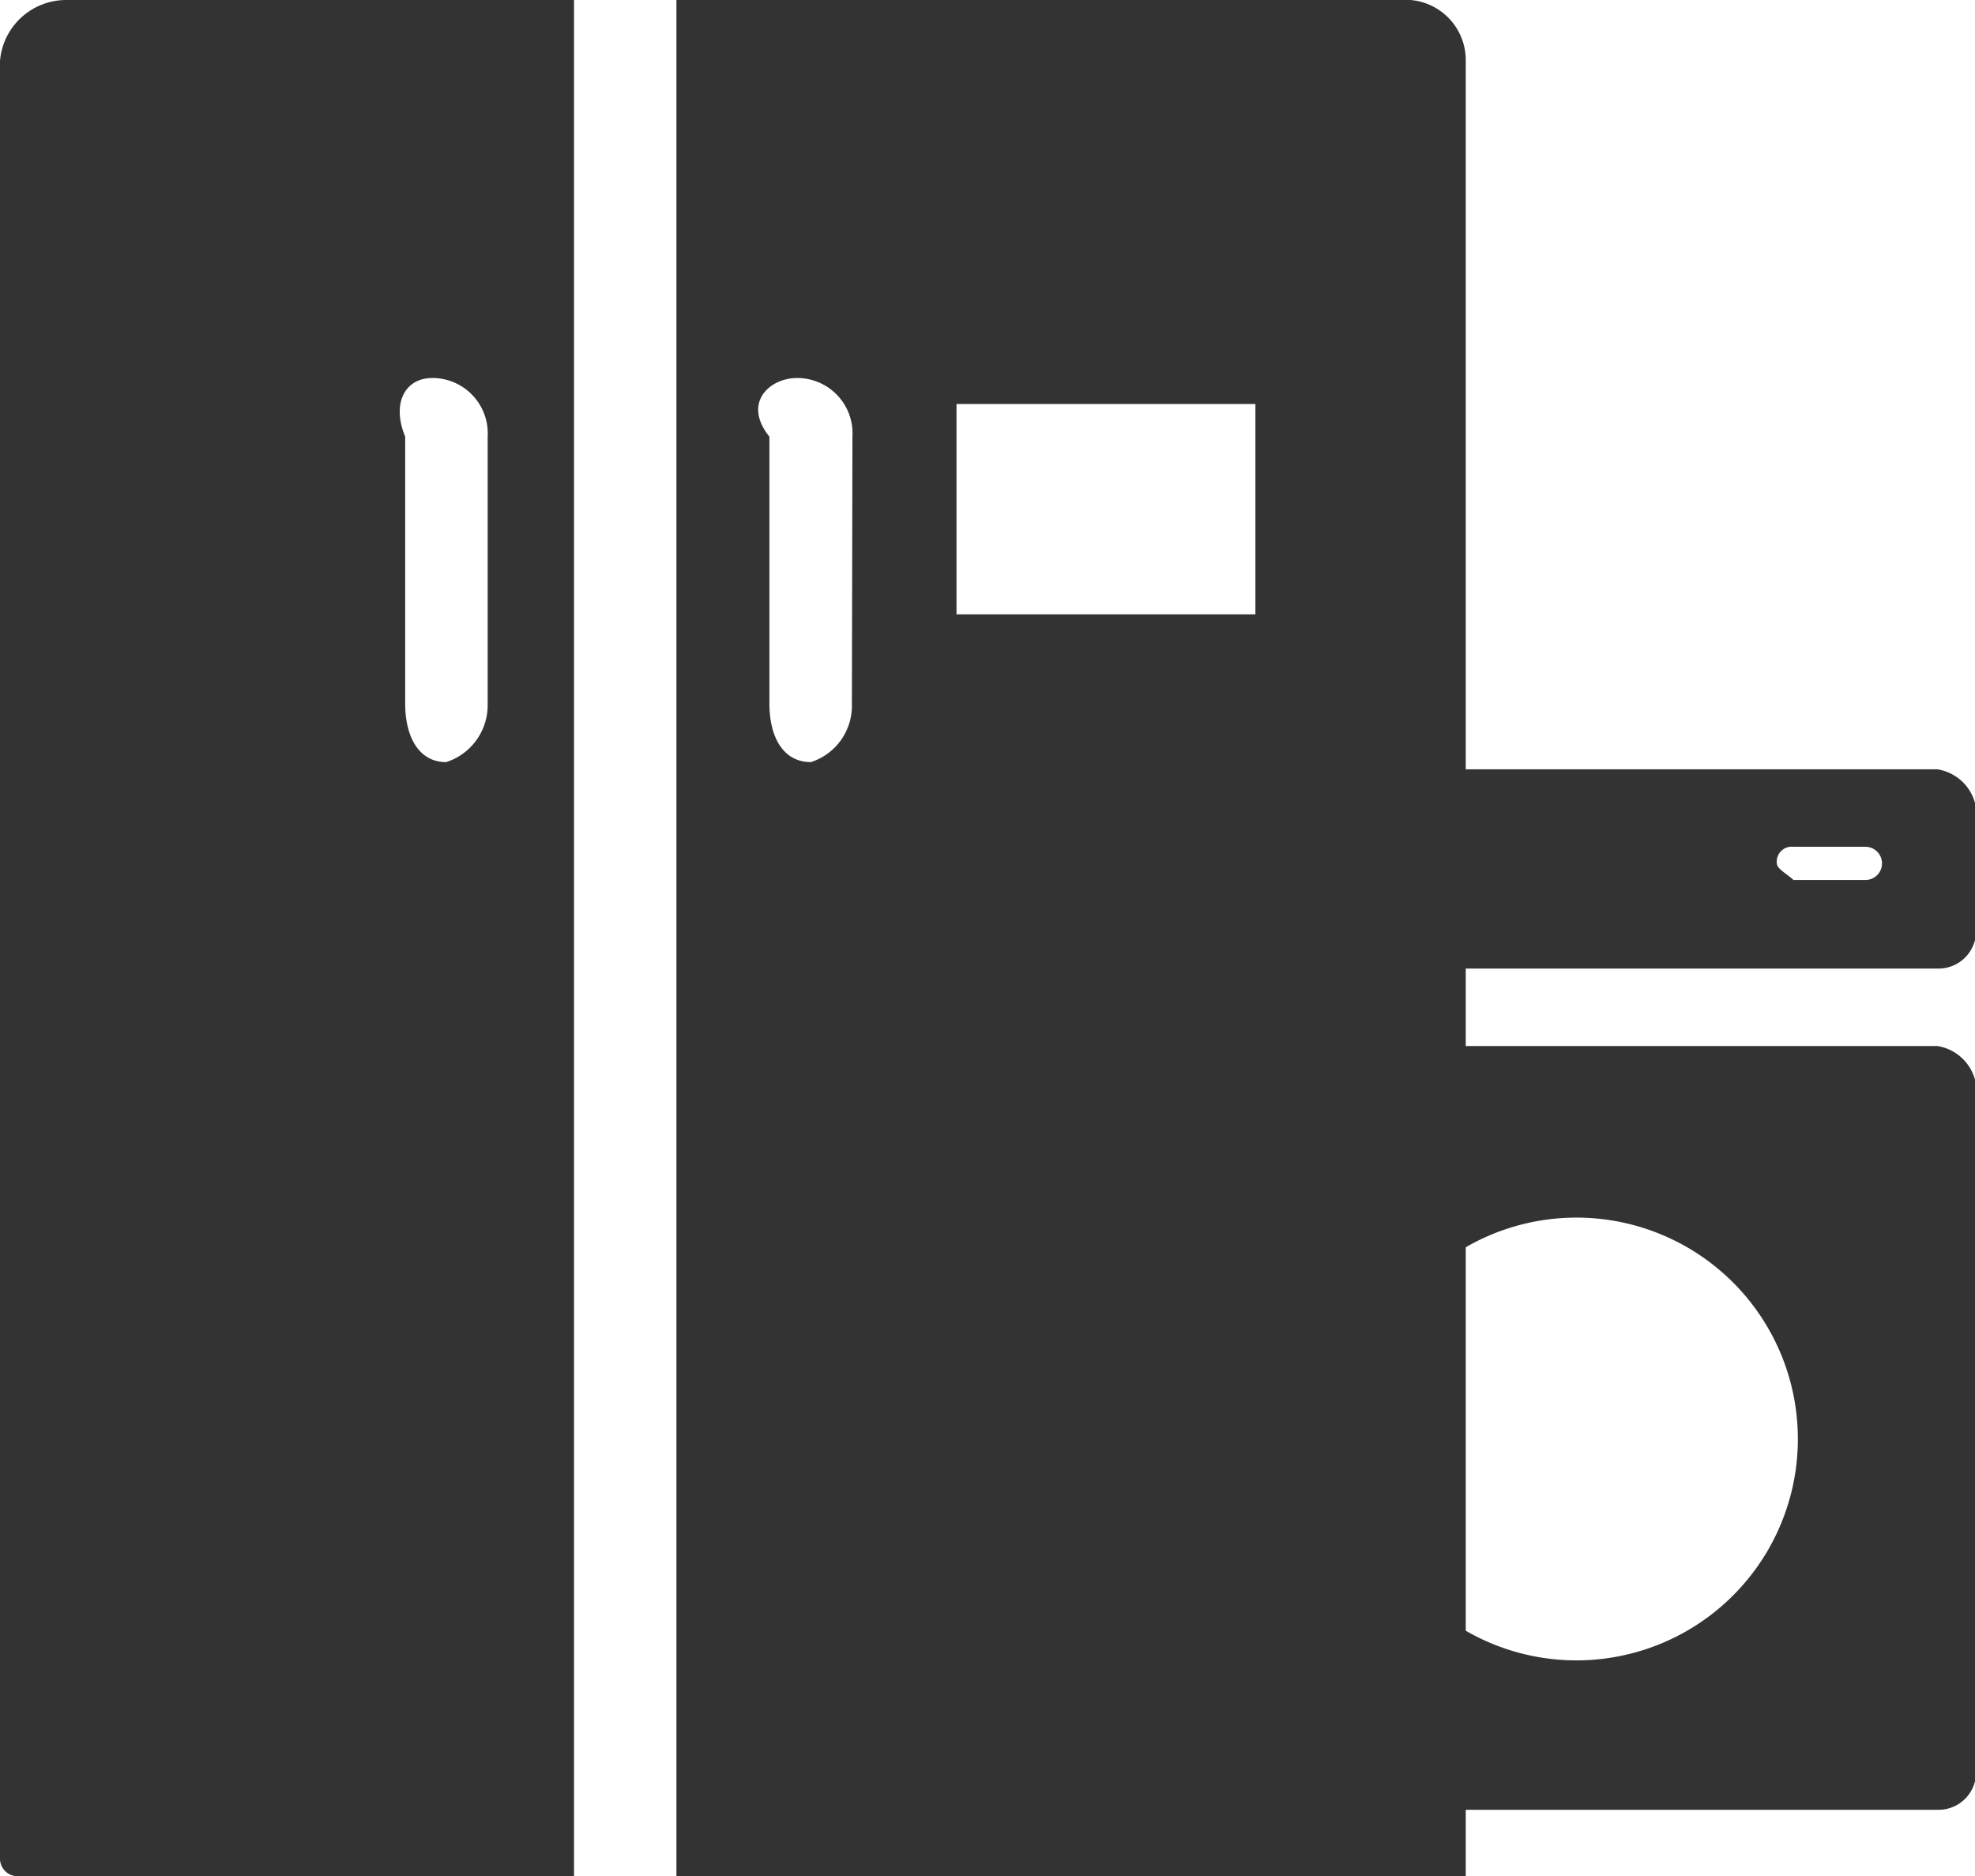
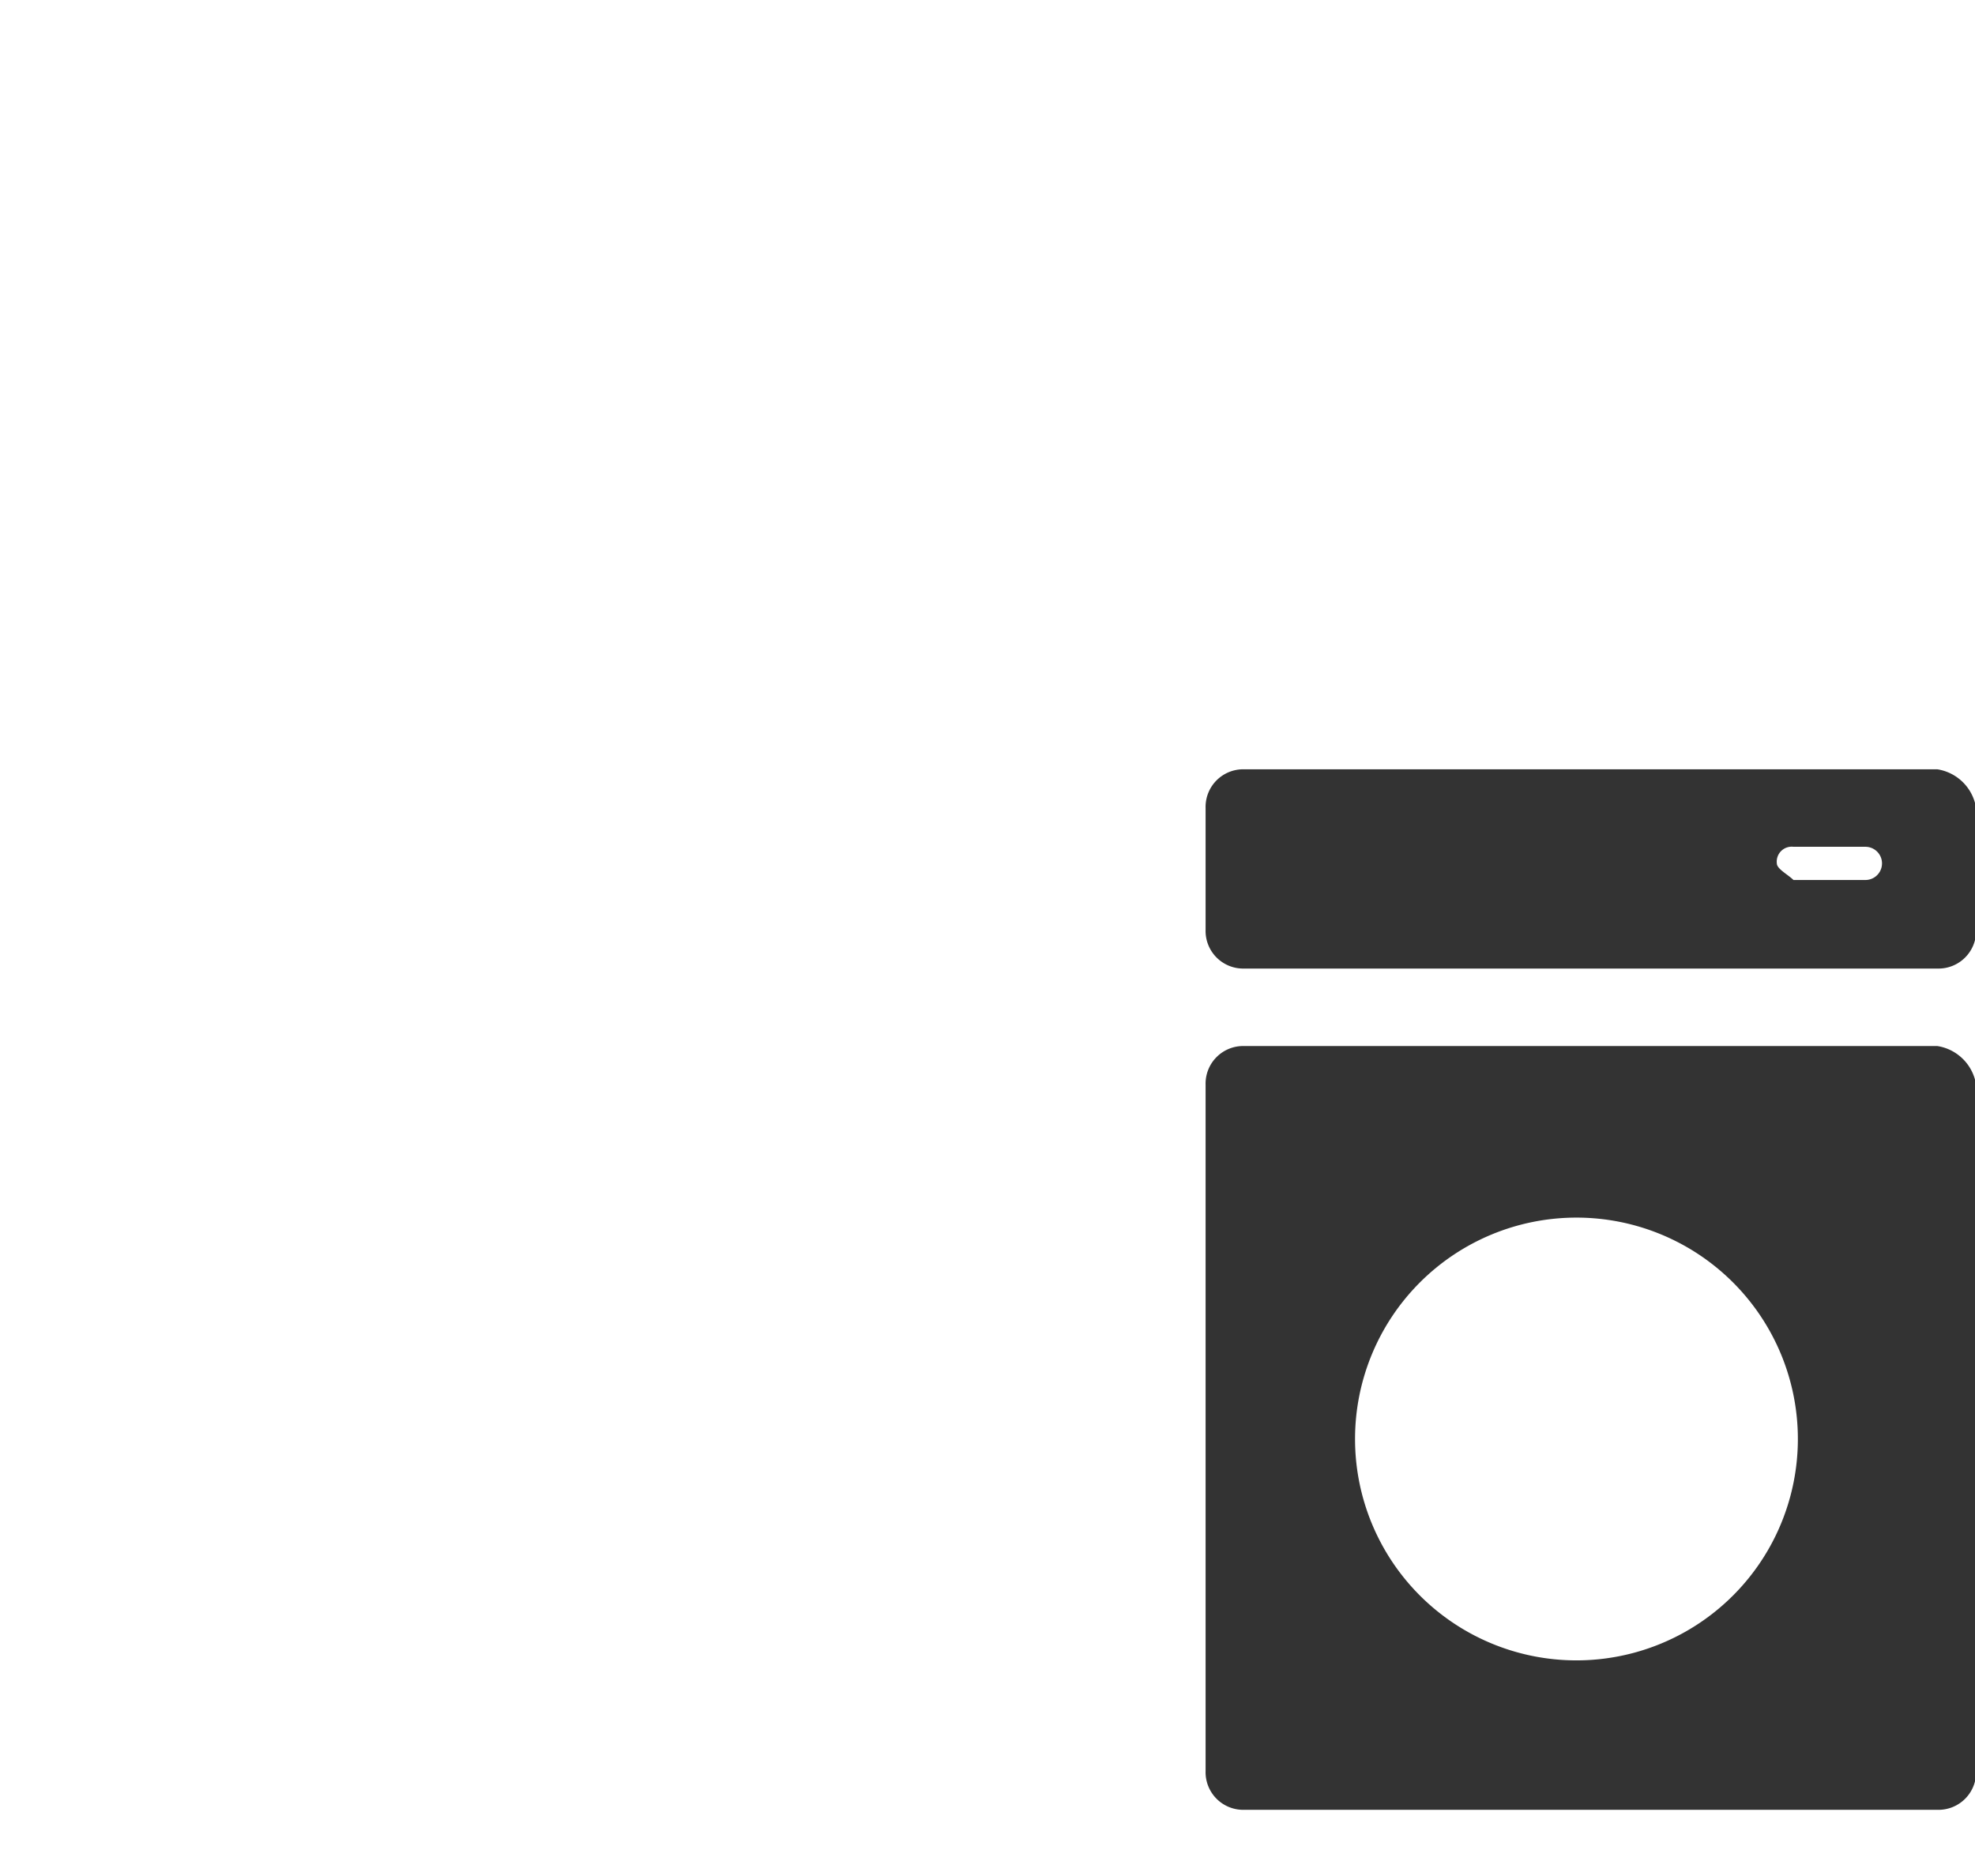
<svg xmlns="http://www.w3.org/2000/svg" viewBox="0 0 35.68 33.9">
  <defs>
    <style>.cls-1{fill:#333;fill-rule:evenodd;}</style>
  </defs>
  <g id="图层_2" data-name="图层 2">
    <g id="图层_1-2" data-name="图层 1">
      <path class="cls-1" d="M35,18.9H22.48a.68.68,0,0,0-.7.7V32a.68.68,0,0,0,.7.7H35a.68.68,0,0,0,.7-.7V19.6A.84.84,0,0,0,35,18.9ZM28.48,30a4,4,0,1,1,4-4A4,4,0,0,1,28.48,30Z" />
      <path class="cls-1" d="M35,13.9H22.48a.68.68,0,0,0-.7.7v2.2a.68.68,0,0,0,.7.7H35a.68.68,0,0,0,.7-.7V14.6A.84.84,0,0,0,35,13.9Zm-1.3,2h-1.3c-.1-.1-.3-.2-.3-.3a.27.27,0,0,1,.3-.3h1.3a.3.3,0,0,1,0,.6Z" />
-       <path class="cls-1" d="M1.2,0A1.2,1.2,0,0,0,0,1.1V33.6a.32.32,0,0,0,.3.3H10.37V0ZM8.81,12.71a1.08,1.08,0,0,1-.75,1.06c-.49,0-.74-.45-.74-1.06V7.89c-.25-.61,0-1.06.49-1.06a1,1,0,0,1,1,1.06Z" />
-       <path class="cls-1" d="M25.48,0H12.22V33.9H26.48V1.1A1.09,1.09,0,0,0,25.48,0ZM15.39,12.71a1.07,1.07,0,0,1-.74,1.06c-.5,0-.75-.45-.75-1.06V7.89c-.49-.61,0-1.06.5-1.06a1,1,0,0,1,1,1.06Zm7.29-1.61h-5.4V7.3h5.4Z" />
    </g>
  </g>
</svg>